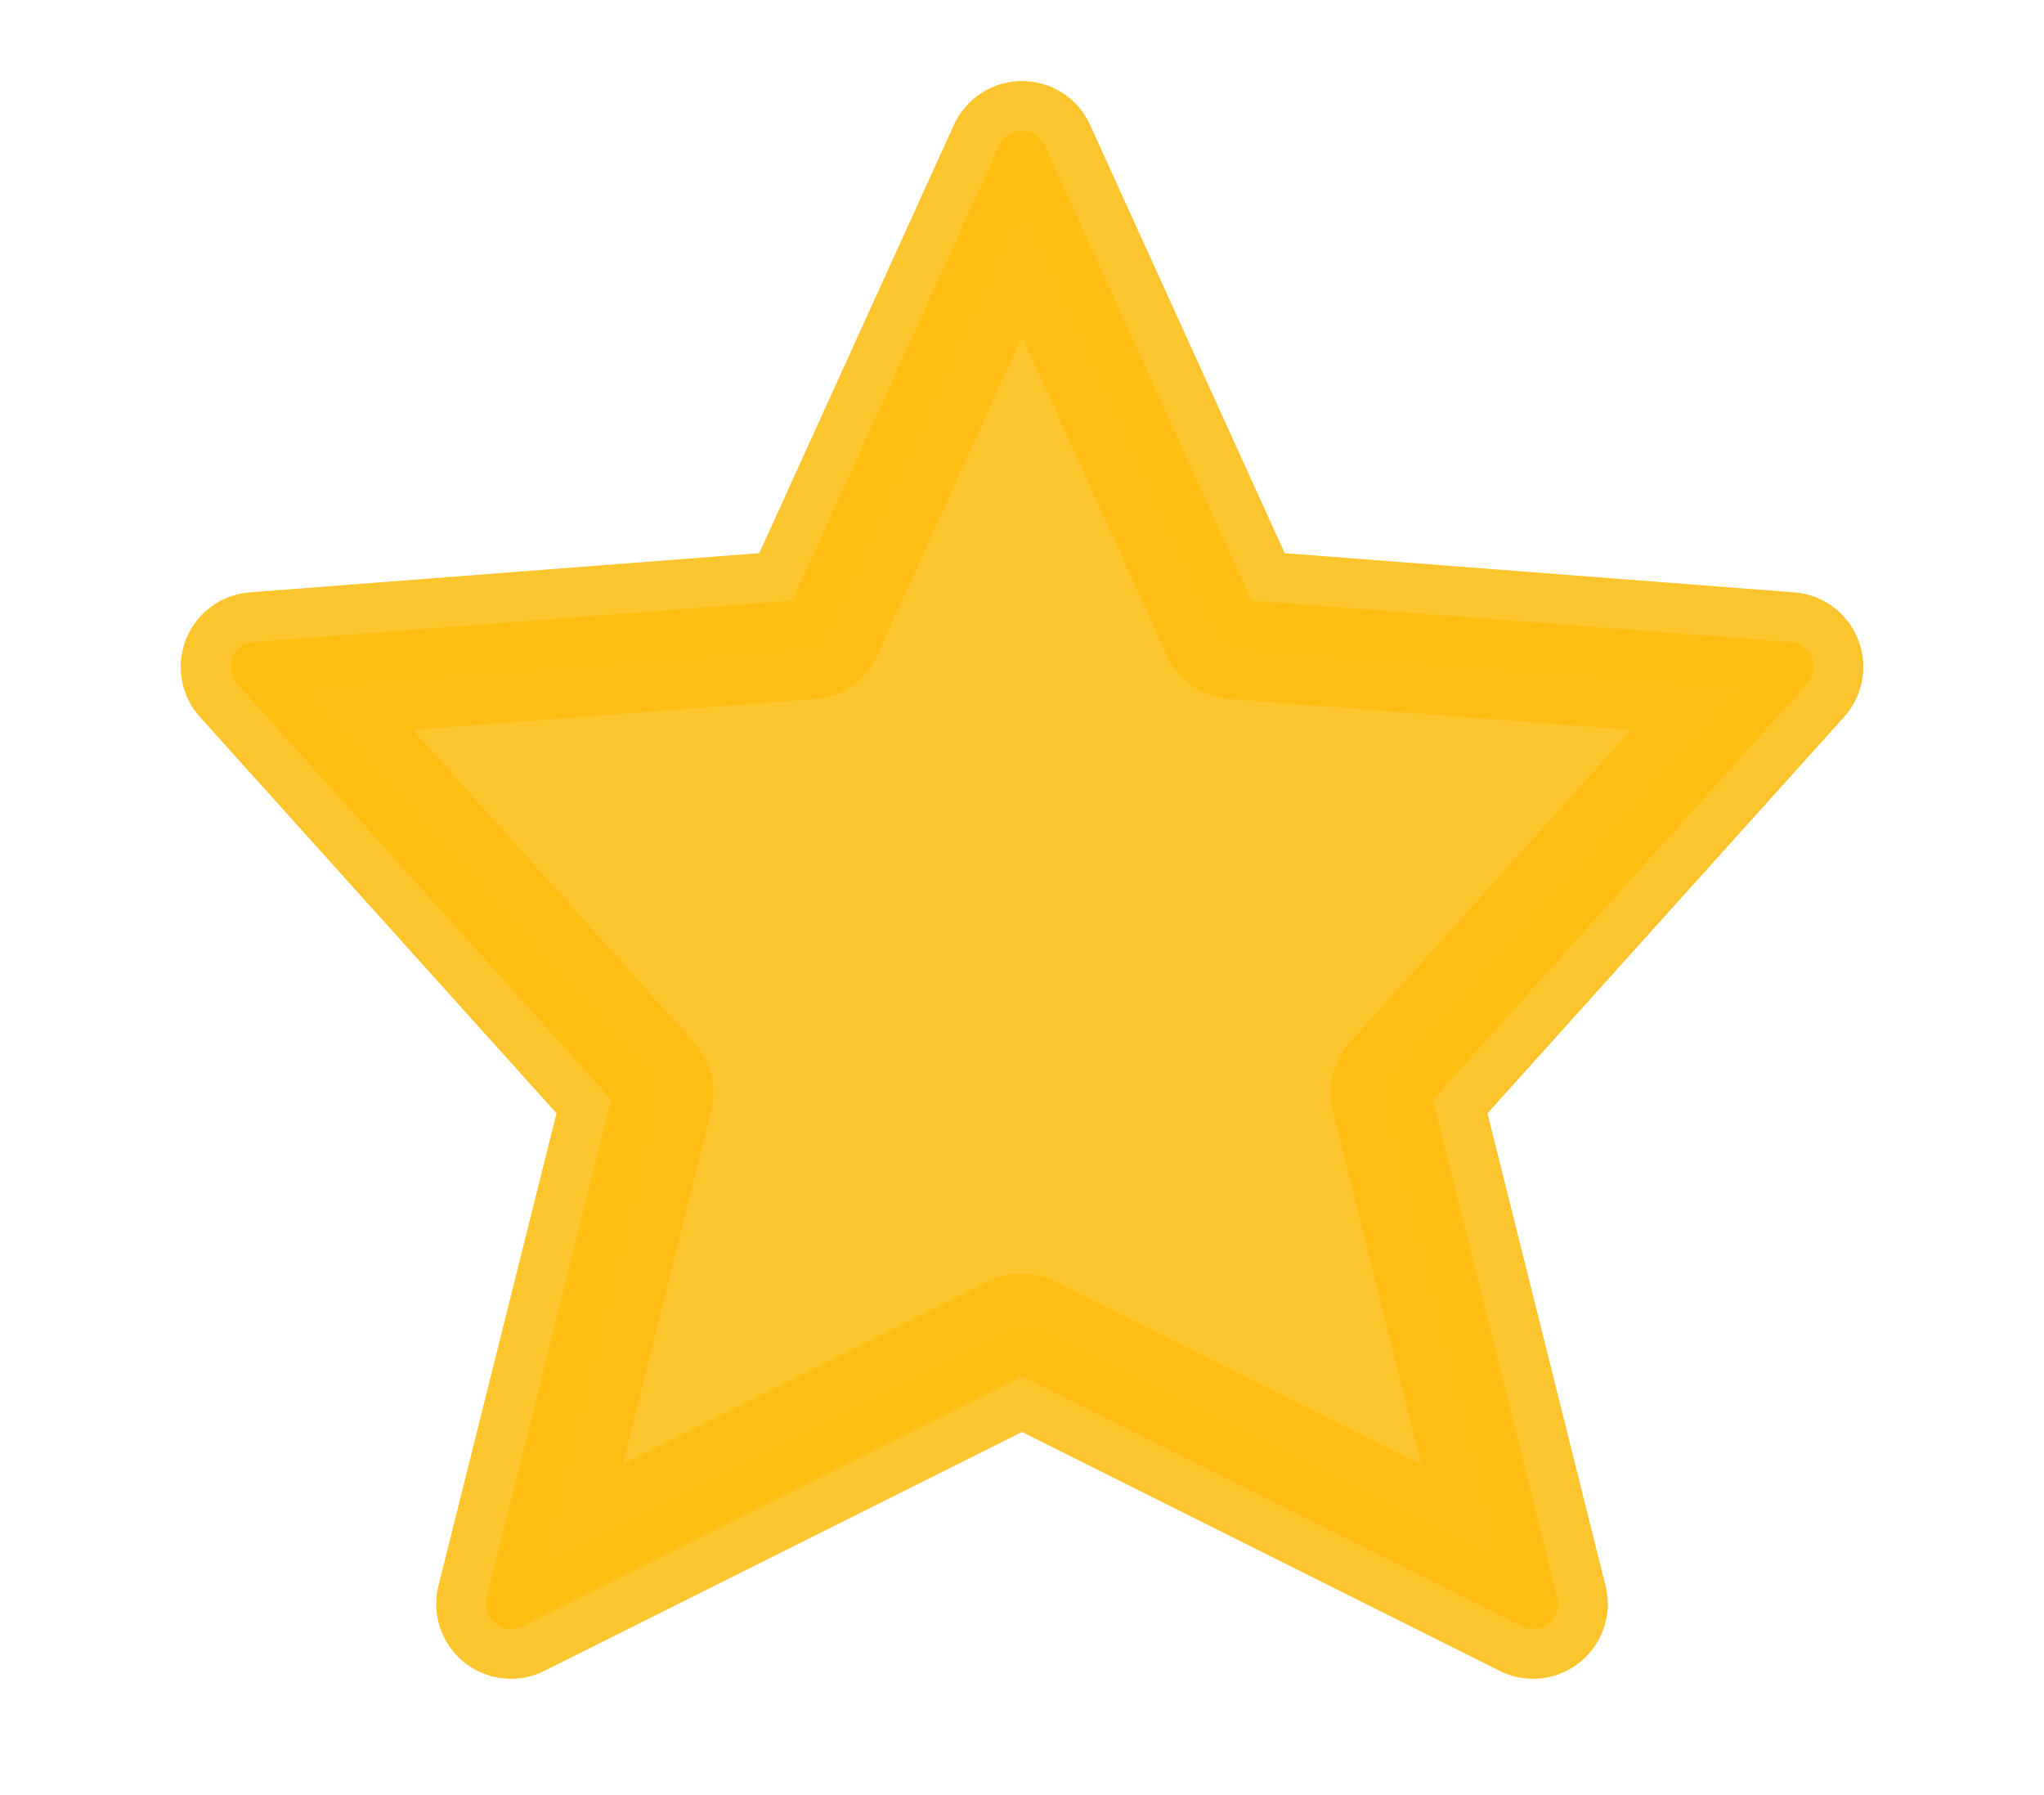
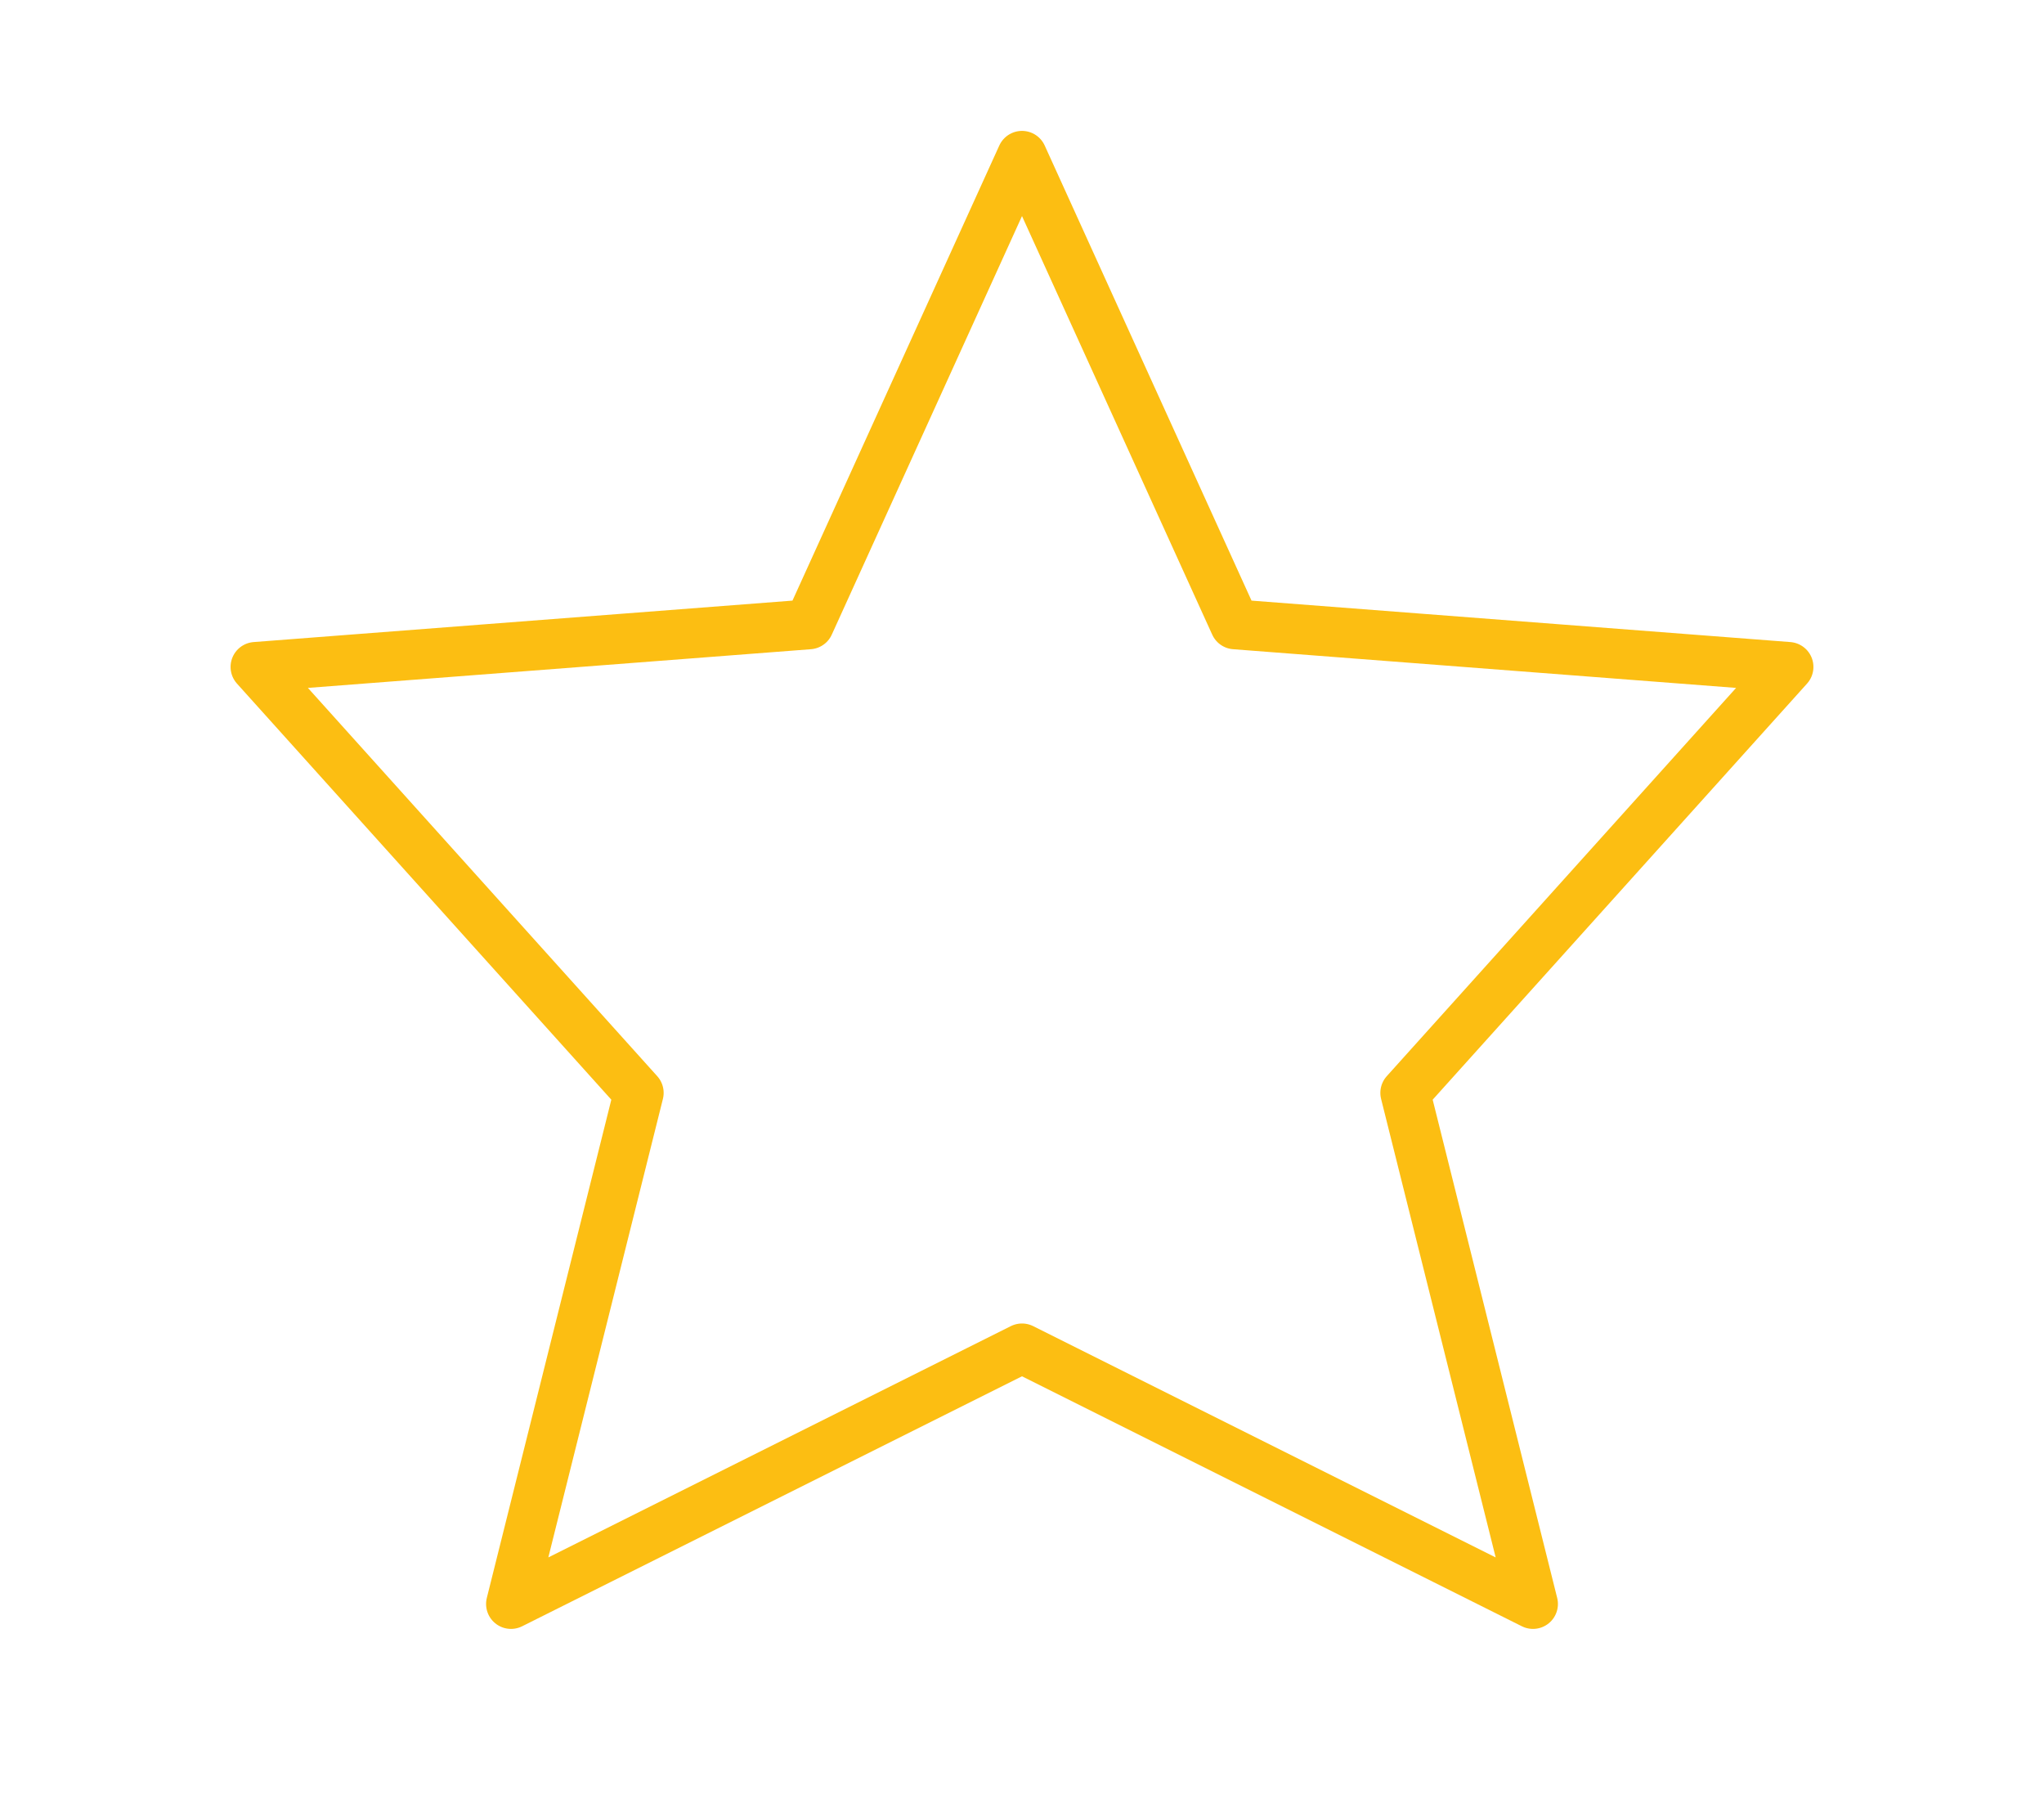
<svg xmlns="http://www.w3.org/2000/svg" width="41" height="36" viewBox="0 0 41 36" fill="none">
-   <path opacity="0.88" d="M20.5 27.042L10.25 32.167L12.812 21.917L5.125 13.375L16.229 12.521L20.5 3.125L24.771 12.521L35.875 13.375L28.188 21.917L30.75 32.167L20.5 27.042Z" fill="#FCBE12" stroke="#FCBE12" stroke-width="3" stroke-linecap="round" stroke-linejoin="round" />
  <path d="M20.5 27.042L10.25 32.167L12.812 21.917L5.125 13.375L16.229 12.521L20.5 3.125L24.771 12.521L35.875 13.375L28.188 21.917L30.75 32.167L20.5 27.042Z" stroke="#FCBE12" stroke-linecap="round" stroke-linejoin="round" />
</svg>